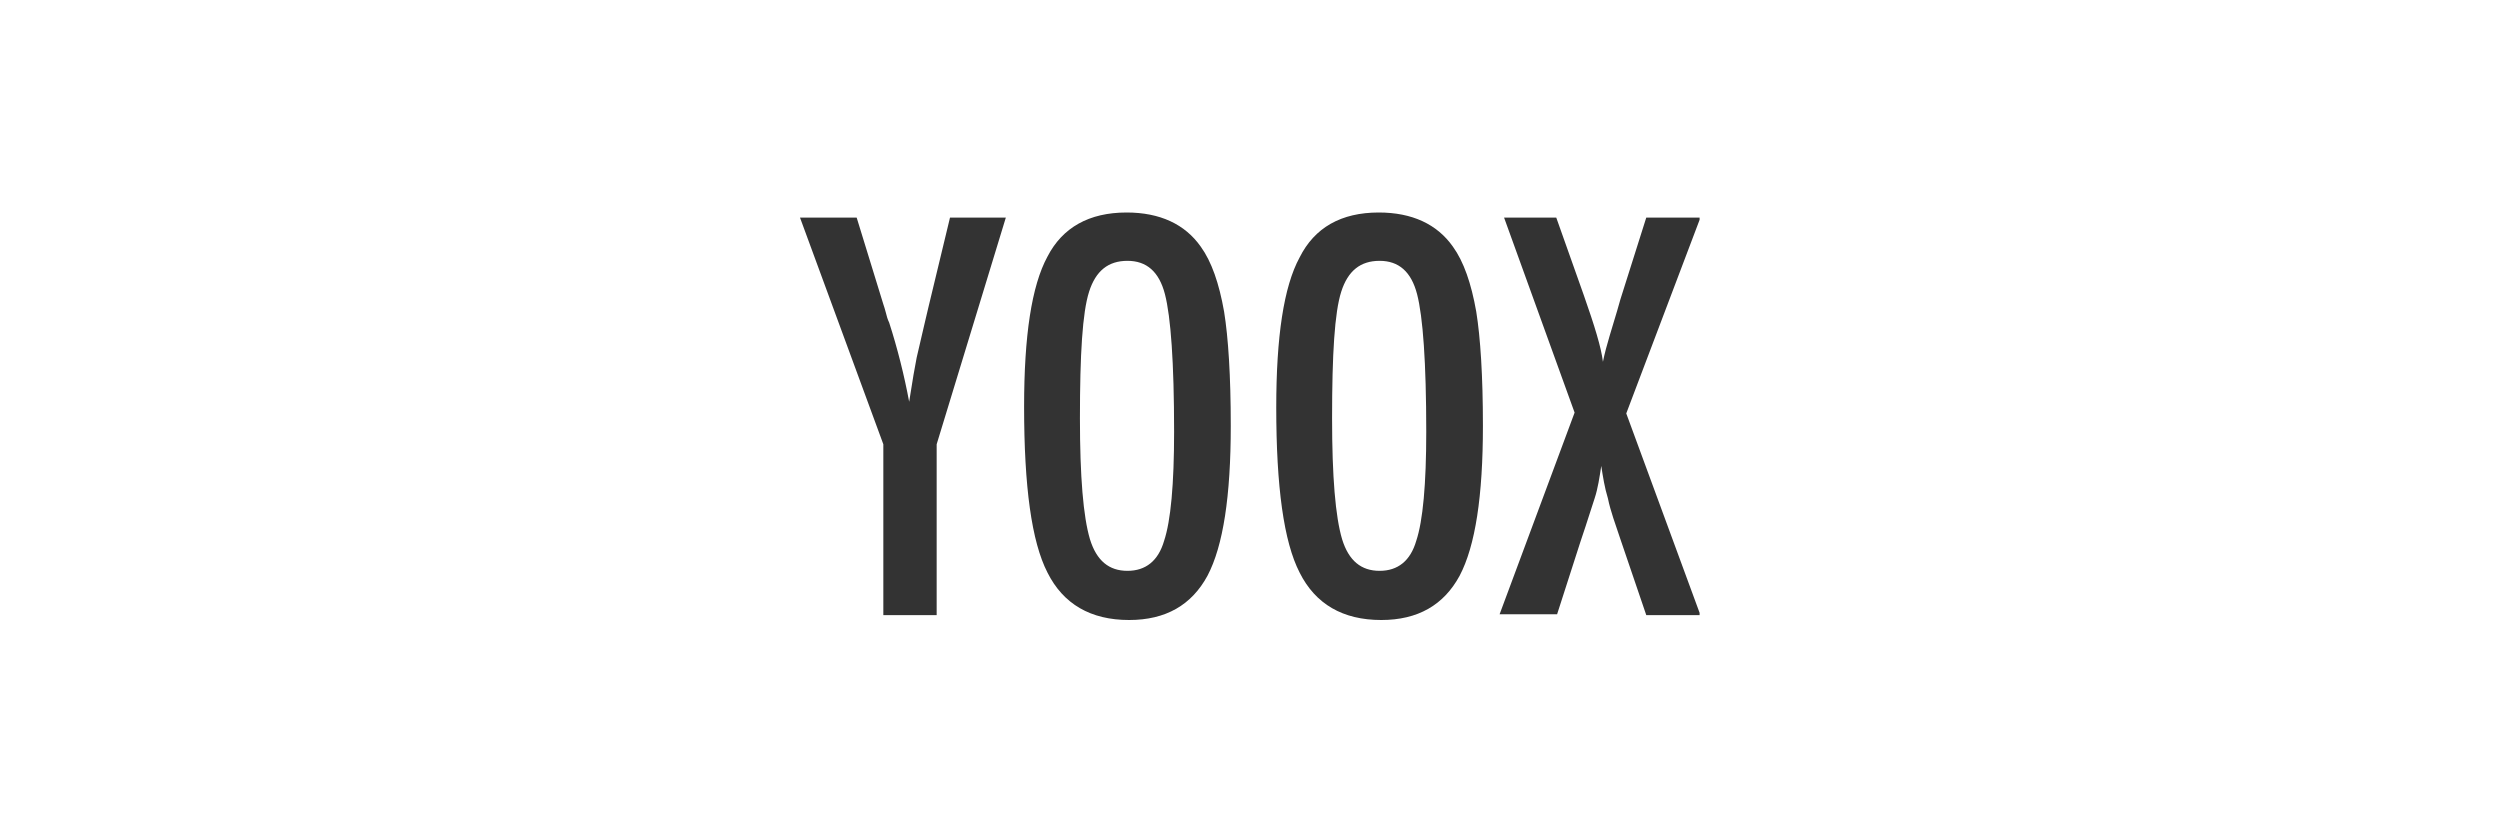
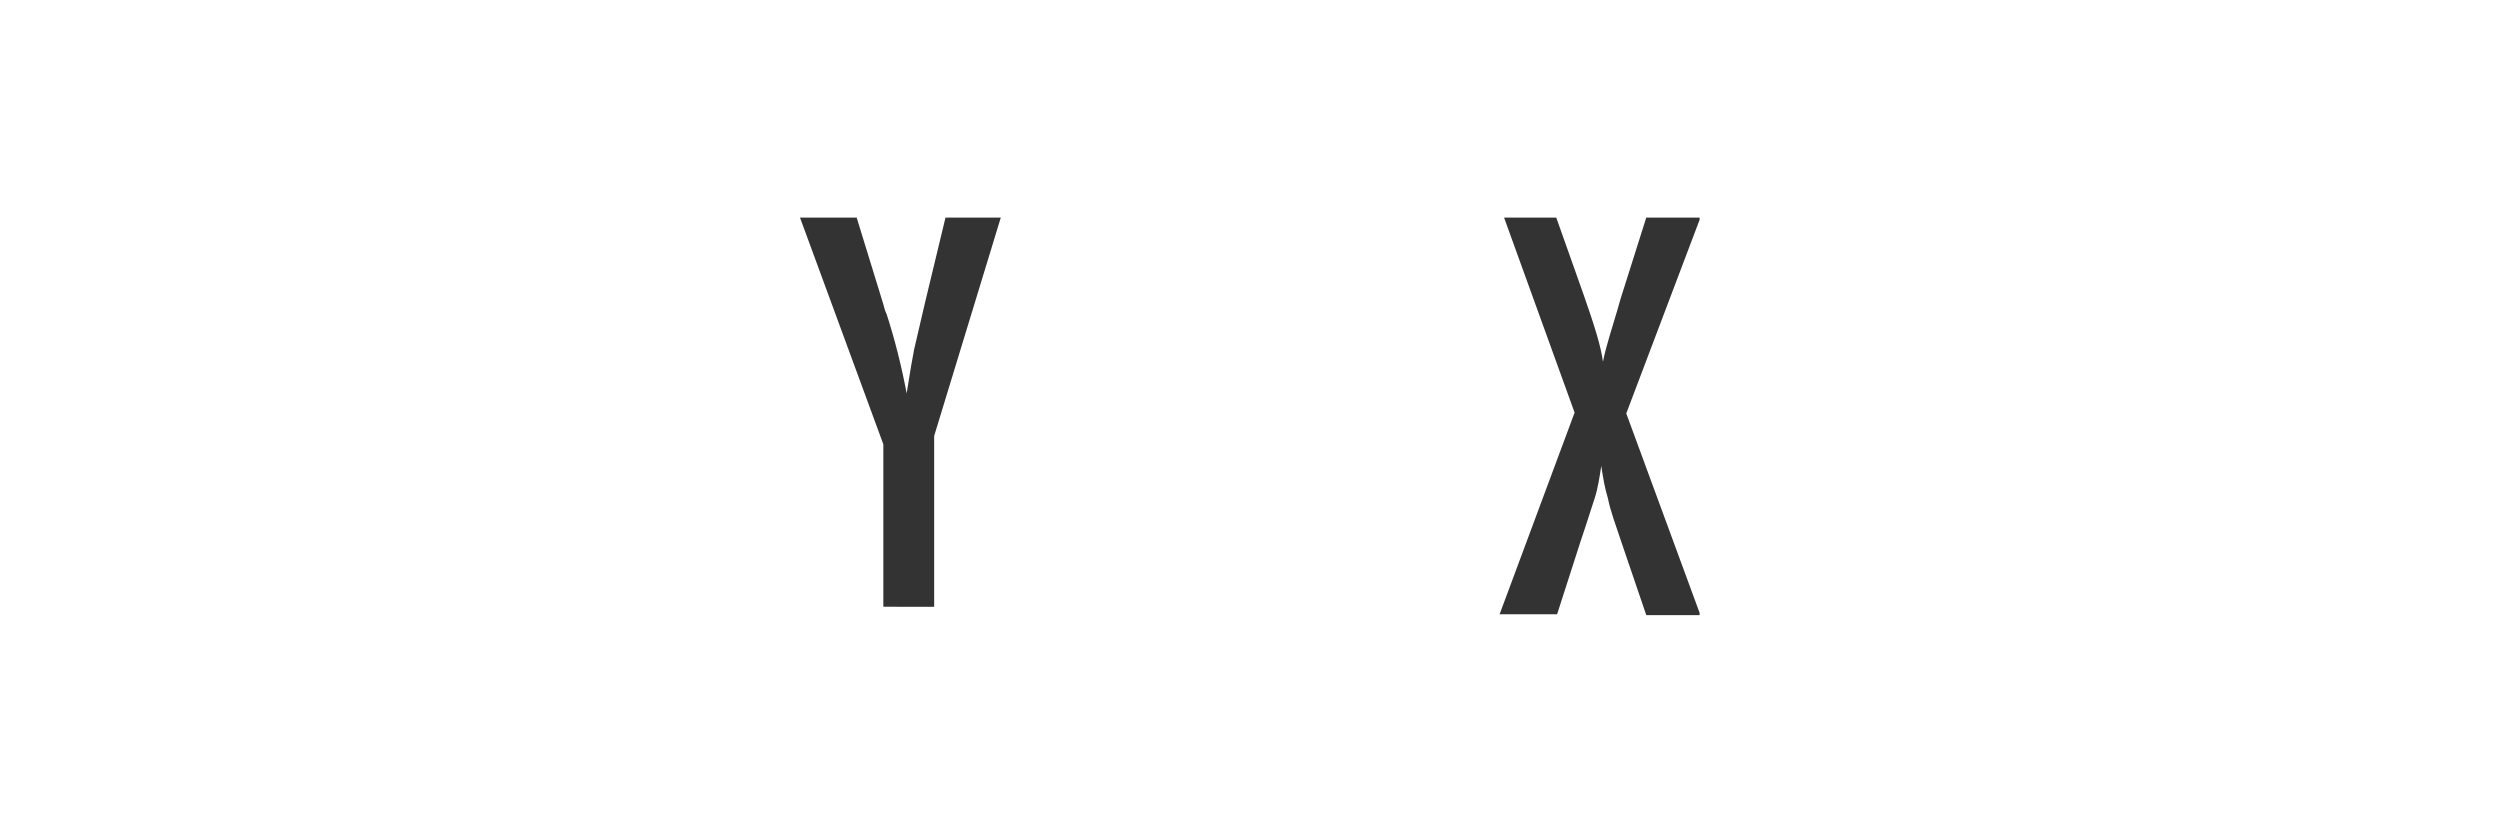
<svg xmlns="http://www.w3.org/2000/svg" xmlns:xlink="http://www.w3.org/1999/xlink" version="1.1" id="Livello_1" x="0px" y="0px" viewBox="0 0 300 100" style="enable-background:new 0 0 300 100;" xml:space="preserve">
  <style type="text/css"> .st0{clip-path:url(#SVGID_00000084515338365011242440000013124514656395447424_);} .st1{fill:#333333;} .st2{clip-path:url(#SVGID_00000139259093183250147120000001141346900161835701_);} .st3{clip-path:url(#SVGID_00000013174288278203488510000013417415645889609362_);} .st4{clip-path:url(#SVGID_00000008861058741787830790000005177461985054955149_);} </style>
  <g transform="translate(-97.0 -26.0)">
    <g transform="translate(97 26)">
      <g transform="translate(0.0 0.612)">
        <g>
          <defs>
-             <path id="SVGID_1_" d="M102.8,25.5l3.2,10.4c0.1,0.3,0.2,0.6,0.3,1c0.1,0.4,0.2,0.8,0.4,1.2c1,3.1,1.8,6.3,2.4,9.5 c0.4-2.6,0.7-4.3,0.9-5.3l1-4.3l0.4-1.7l2.6-10.8h6.7l-8.3,27.2v20.5H106V52.7L96,25.5H102.8z" />
+             <path id="SVGID_1_" d="M102.8,25.5l3.2,10.4c0.1,0.4,0.2,0.8,0.4,1.2c1,3.1,1.8,6.3,2.4,9.5 c0.4-2.6,0.7-4.3,0.9-5.3l1-4.3l0.4-1.7l2.6-10.8h6.7l-8.3,27.2v20.5H106V52.7L96,25.5H102.8z" />
          </defs>
          <clipPath id="SVGID_00000124135891526355090550000012387680428861541796_">
            <use xlink:href="#SVGID_1_" style="overflow:visible;" />
          </clipPath>
          <g style="clip-path:url(#SVGID_00000124135891526355090550000012387680428861541796_);">
            <polygon class="st1" points="96,25.5 120.7,25.5 120.7,73.2 96,73.2 " />
          </g>
        </g>
      </g>
      <g transform="translate(26.892 0.0)">
        <g>
          <defs>
            <path id="SVGID_00000146460809566680404960000013318245601931978116_" d="M108.3,25.5c4,0,7,1.4,8.9,4.1 c1.3,1.8,2.2,4.4,2.8,7.8c0.5,3.1,0.8,7.7,0.8,13.7c0,8.4-0.9,14.4-2.8,18c-1.9,3.5-5,5.3-9.4,5.3c-4.6,0-7.9-1.9-9.8-5.7 C96.9,65,96,58.4,96,48.8c0-8.5,0.9-14.5,2.8-18C100.6,27.3,103.8,25.5,108.3,25.5z M108.4,31.3c-2.3,0-3.8,1.2-4.6,3.7 c-0.8,2.5-1.1,7.5-1.1,15.2c0,7,0.4,11.8,1.2,14.5c0.8,2.6,2.3,3.8,4.5,3.8c2.2,0,3.7-1.2,4.4-3.6c0.8-2.4,1.2-6.8,1.2-13.1 c0-8.3-0.4-13.8-1.1-16.5S110.7,31.3,108.4,31.3z" />
          </defs>
          <clipPath id="SVGID_00000103969162278286966180000015680492645726928024_">
            <use xlink:href="#SVGID_00000146460809566680404960000013318245601931978116_" style="overflow:visible;" />
          </clipPath>
          <g style="clip-path:url(#SVGID_00000103969162278286966180000015680492645726928024_);">
-             <polygon class="st1" points="96,25.5 120.8,25.5 120.8,74.4 96,74.4 " />
-           </g>
+             </g>
        </g>
      </g>
      <g transform="translate(57.15 0.0)">
        <g>
          <defs>
            <path id="SVGID_00000123435270291954184760000006689426478024845449_" d="M108.3,25.5c4,0,7,1.4,8.9,4.1 c1.3,1.8,2.2,4.4,2.8,7.8c0.5,3.1,0.8,7.7,0.8,13.7c0,8.4-0.9,14.4-2.8,18c-1.9,3.5-5,5.3-9.4,5.3c-4.6,0-7.9-1.9-9.8-5.7 C96.9,65,96,58.4,96,48.9c0-8.5,0.9-14.5,2.8-18C100.6,27.3,103.8,25.5,108.3,25.5z M108.4,31.3c-2.3,0-3.8,1.2-4.6,3.7 c-0.8,2.5-1.1,7.5-1.1,15.2c0,7,0.4,11.8,1.2,14.5c0.8,2.6,2.3,3.8,4.5,3.8c2.2,0,3.7-1.2,4.4-3.6c0.8-2.4,1.2-6.8,1.2-13.1 c0-8.3-0.4-13.8-1.1-16.5S110.7,31.3,108.4,31.3z" />
          </defs>
          <clipPath id="SVGID_00000048465000212785373080000004928113935054235839_">
            <use xlink:href="#SVGID_00000123435270291954184760000006689426478024845449_" style="overflow:visible;" />
          </clipPath>
          <g style="clip-path:url(#SVGID_00000048465000212785373080000004928113935054235839_);">
-             <polygon class="st1" points="96,25.5 120.8,25.5 120.8,74.4 96,74.4 " />
-           </g>
+             </g>
        </g>
      </g>
      <g transform="translate(83.952 0.612)">
        <g>
          <defs>
            <path id="SVGID_00000043452727308828274450000010152024436980784309_" d="M102.8,25.5l3.3,9.3c1.3,3.7,2.1,6.3,2.3,8 c0.2-1,0.5-2.1,0.8-3.1c0.3-1,0.6-2,0.9-3l0.4-1.4l3.1-9.8h6.5L111.2,49l8.9,24.2h-6.5l-3.1-9.1c-0.6-1.8-1.2-3.4-1.5-4.9 c-0.4-1.3-0.6-2.6-0.8-3.9c-0.2,1.3-0.4,2.7-0.8,3.9l-1.1,3.4l-0.6,1.8l-2.8,8.7H96l9-24.2l-8.5-23.5H102.8z" />
          </defs>
          <clipPath id="SVGID_00000109733291177681518750000014391323600081846958_">
            <use xlink:href="#SVGID_00000043452727308828274450000010152024436980784309_" style="overflow:visible;" />
          </clipPath>
          <g style="clip-path:url(#SVGID_00000109733291177681518750000014391323600081846958_);">
            <polygon class="st1" points="96,25.5 120,25.5 120,73.3 96,73.3 " />
          </g>
        </g>
      </g>
    </g>
  </g>
</svg>